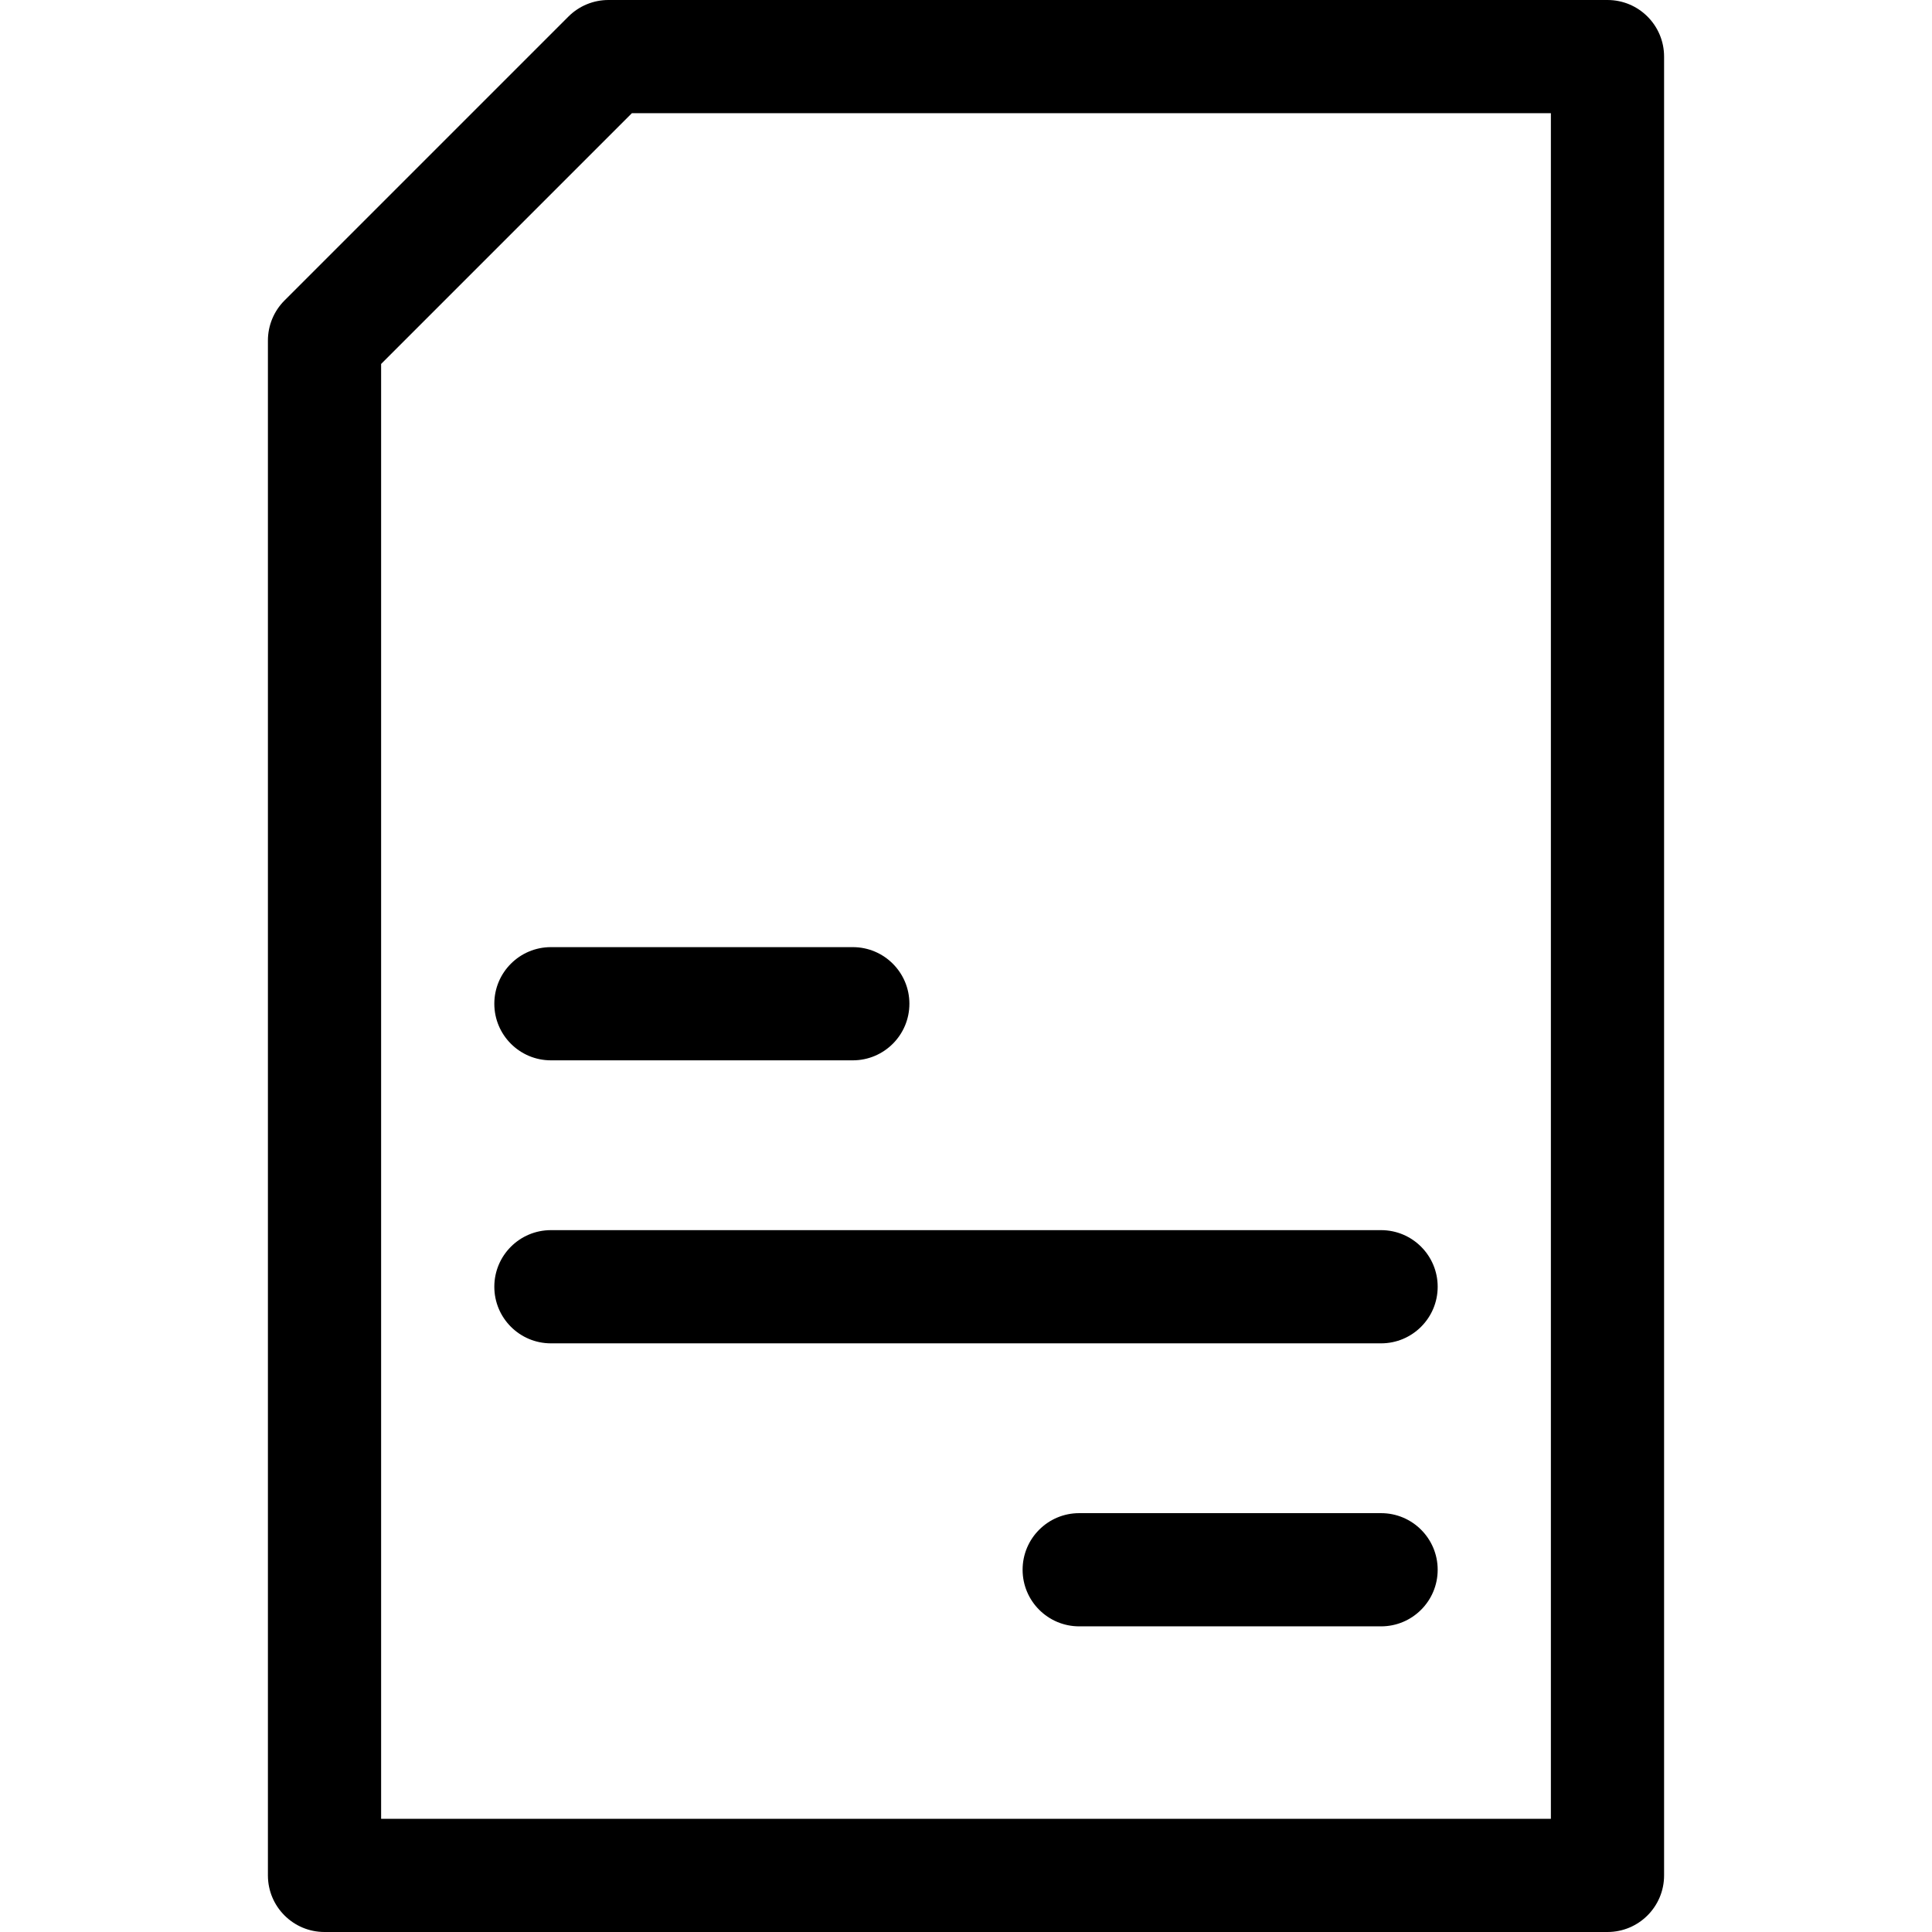
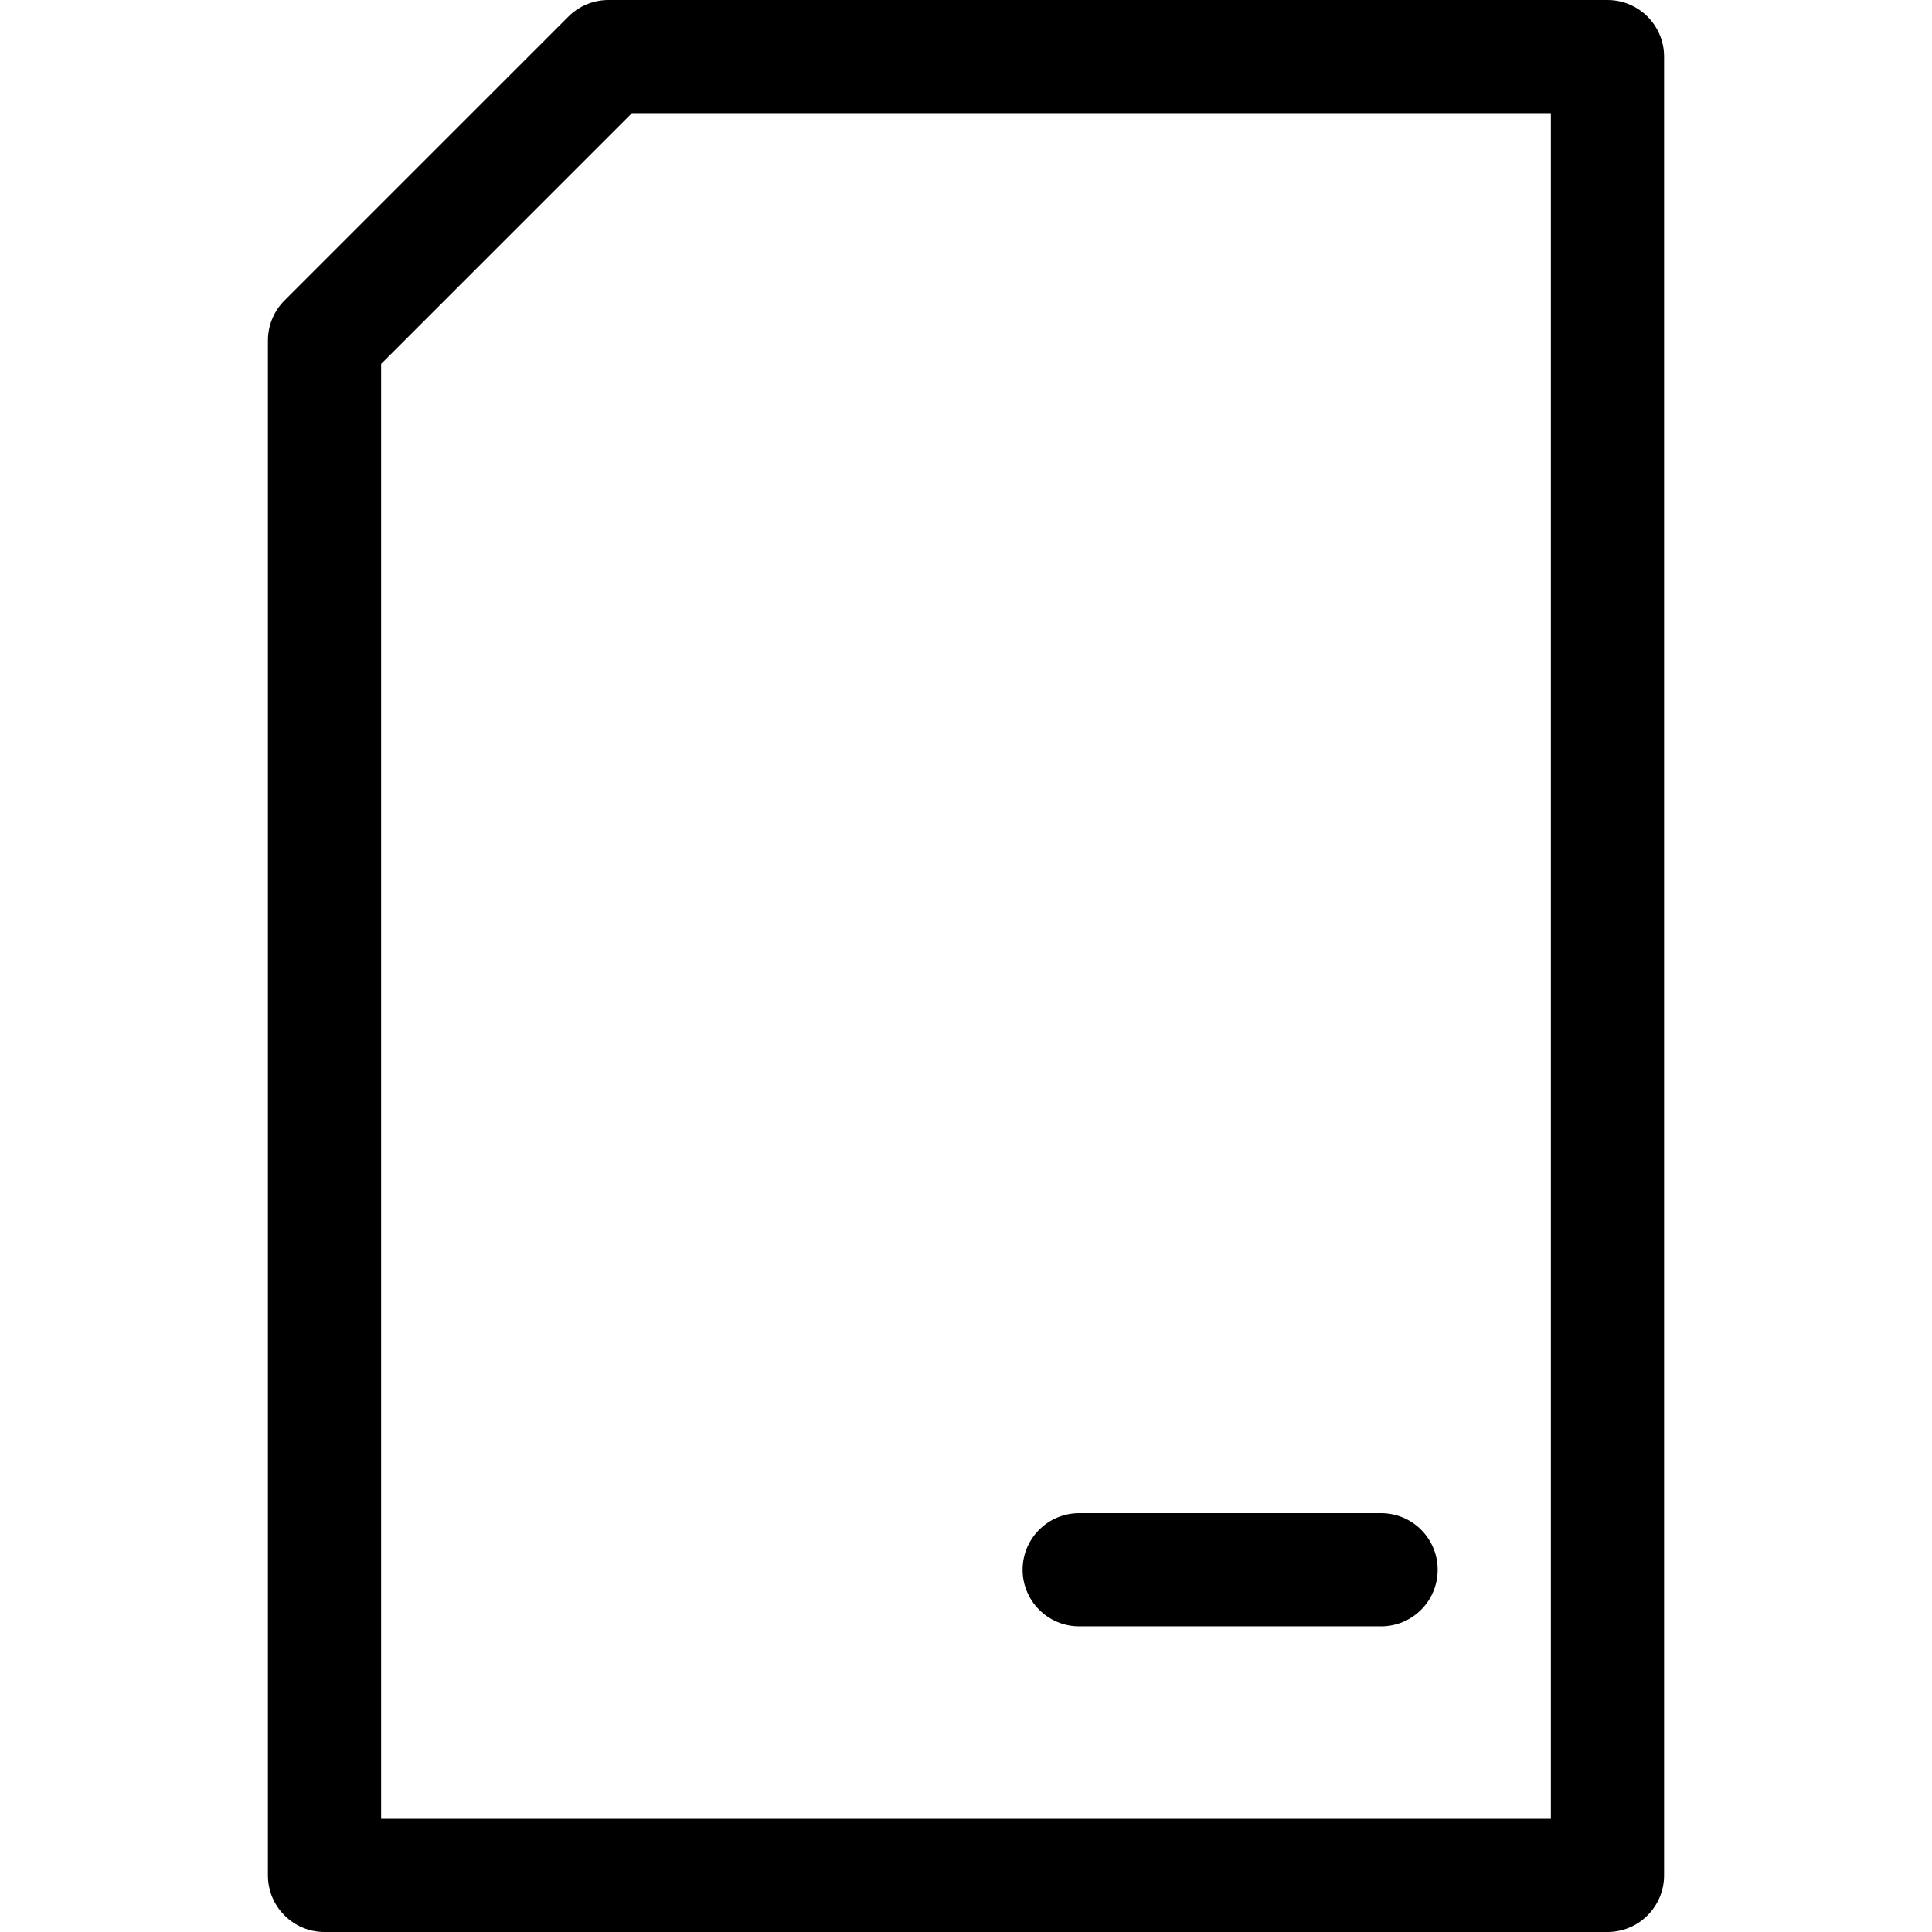
<svg xmlns="http://www.w3.org/2000/svg" version="1.1" id="Capa_1" x="0px" y="0px" viewBox="0 0 512 512" style="enable-background:new 0 0 512 512;" xml:space="preserve">
  <g>
    <g>
      <path d="M426,0H161.24c-3.978,0-7.793,1.58-10.606,4.394l-75.24,75.239C72.581,82.446,71,86.262,71,90.24V497    c0,8.284,6.716,15,15,15h340c8.284,0,15-6.716,15-15V15C441,6.716,434.284,0,426,0z M411,482H101V96.453L167.453,30H411V482z" />
    </g>
  </g>
  <g>
    <g>
-       <path d="M366,326H146c-8.284,0-15,6.716-15,15s6.716,15,15,15h220c8.284,0,15-6.716,15-15S374.284,326,366,326z" />
-     </g>
+       </g>
  </g>
  <g>
    <g>
-       <path d="M226,251h-80c-8.284,0-15,6.716-15,15s6.716,15,15,15h80c8.284,0,15-6.716,15-15S234.284,251,226,251z" />
-     </g>
+       </g>
  </g>
  <g>
    <g>
      <path d="M366,401h-80c-8.284,0-15,6.716-15,15s6.716,15,15,15h80c8.284,0,15-6.716,15-15S374.284,401,366,401z" />
    </g>
  </g>
  <g>
</g>
  <g>
</g>
  <g>
</g>
  <g>
</g>
  <g>
</g>
  <g>
</g>
  <g>
</g>
  <g>
</g>
  <g>
</g>
  <g>
</g>
  <g>
</g>
  <g>
</g>
  <g>
</g>
  <g>
</g>
  <g>
</g>
</svg>